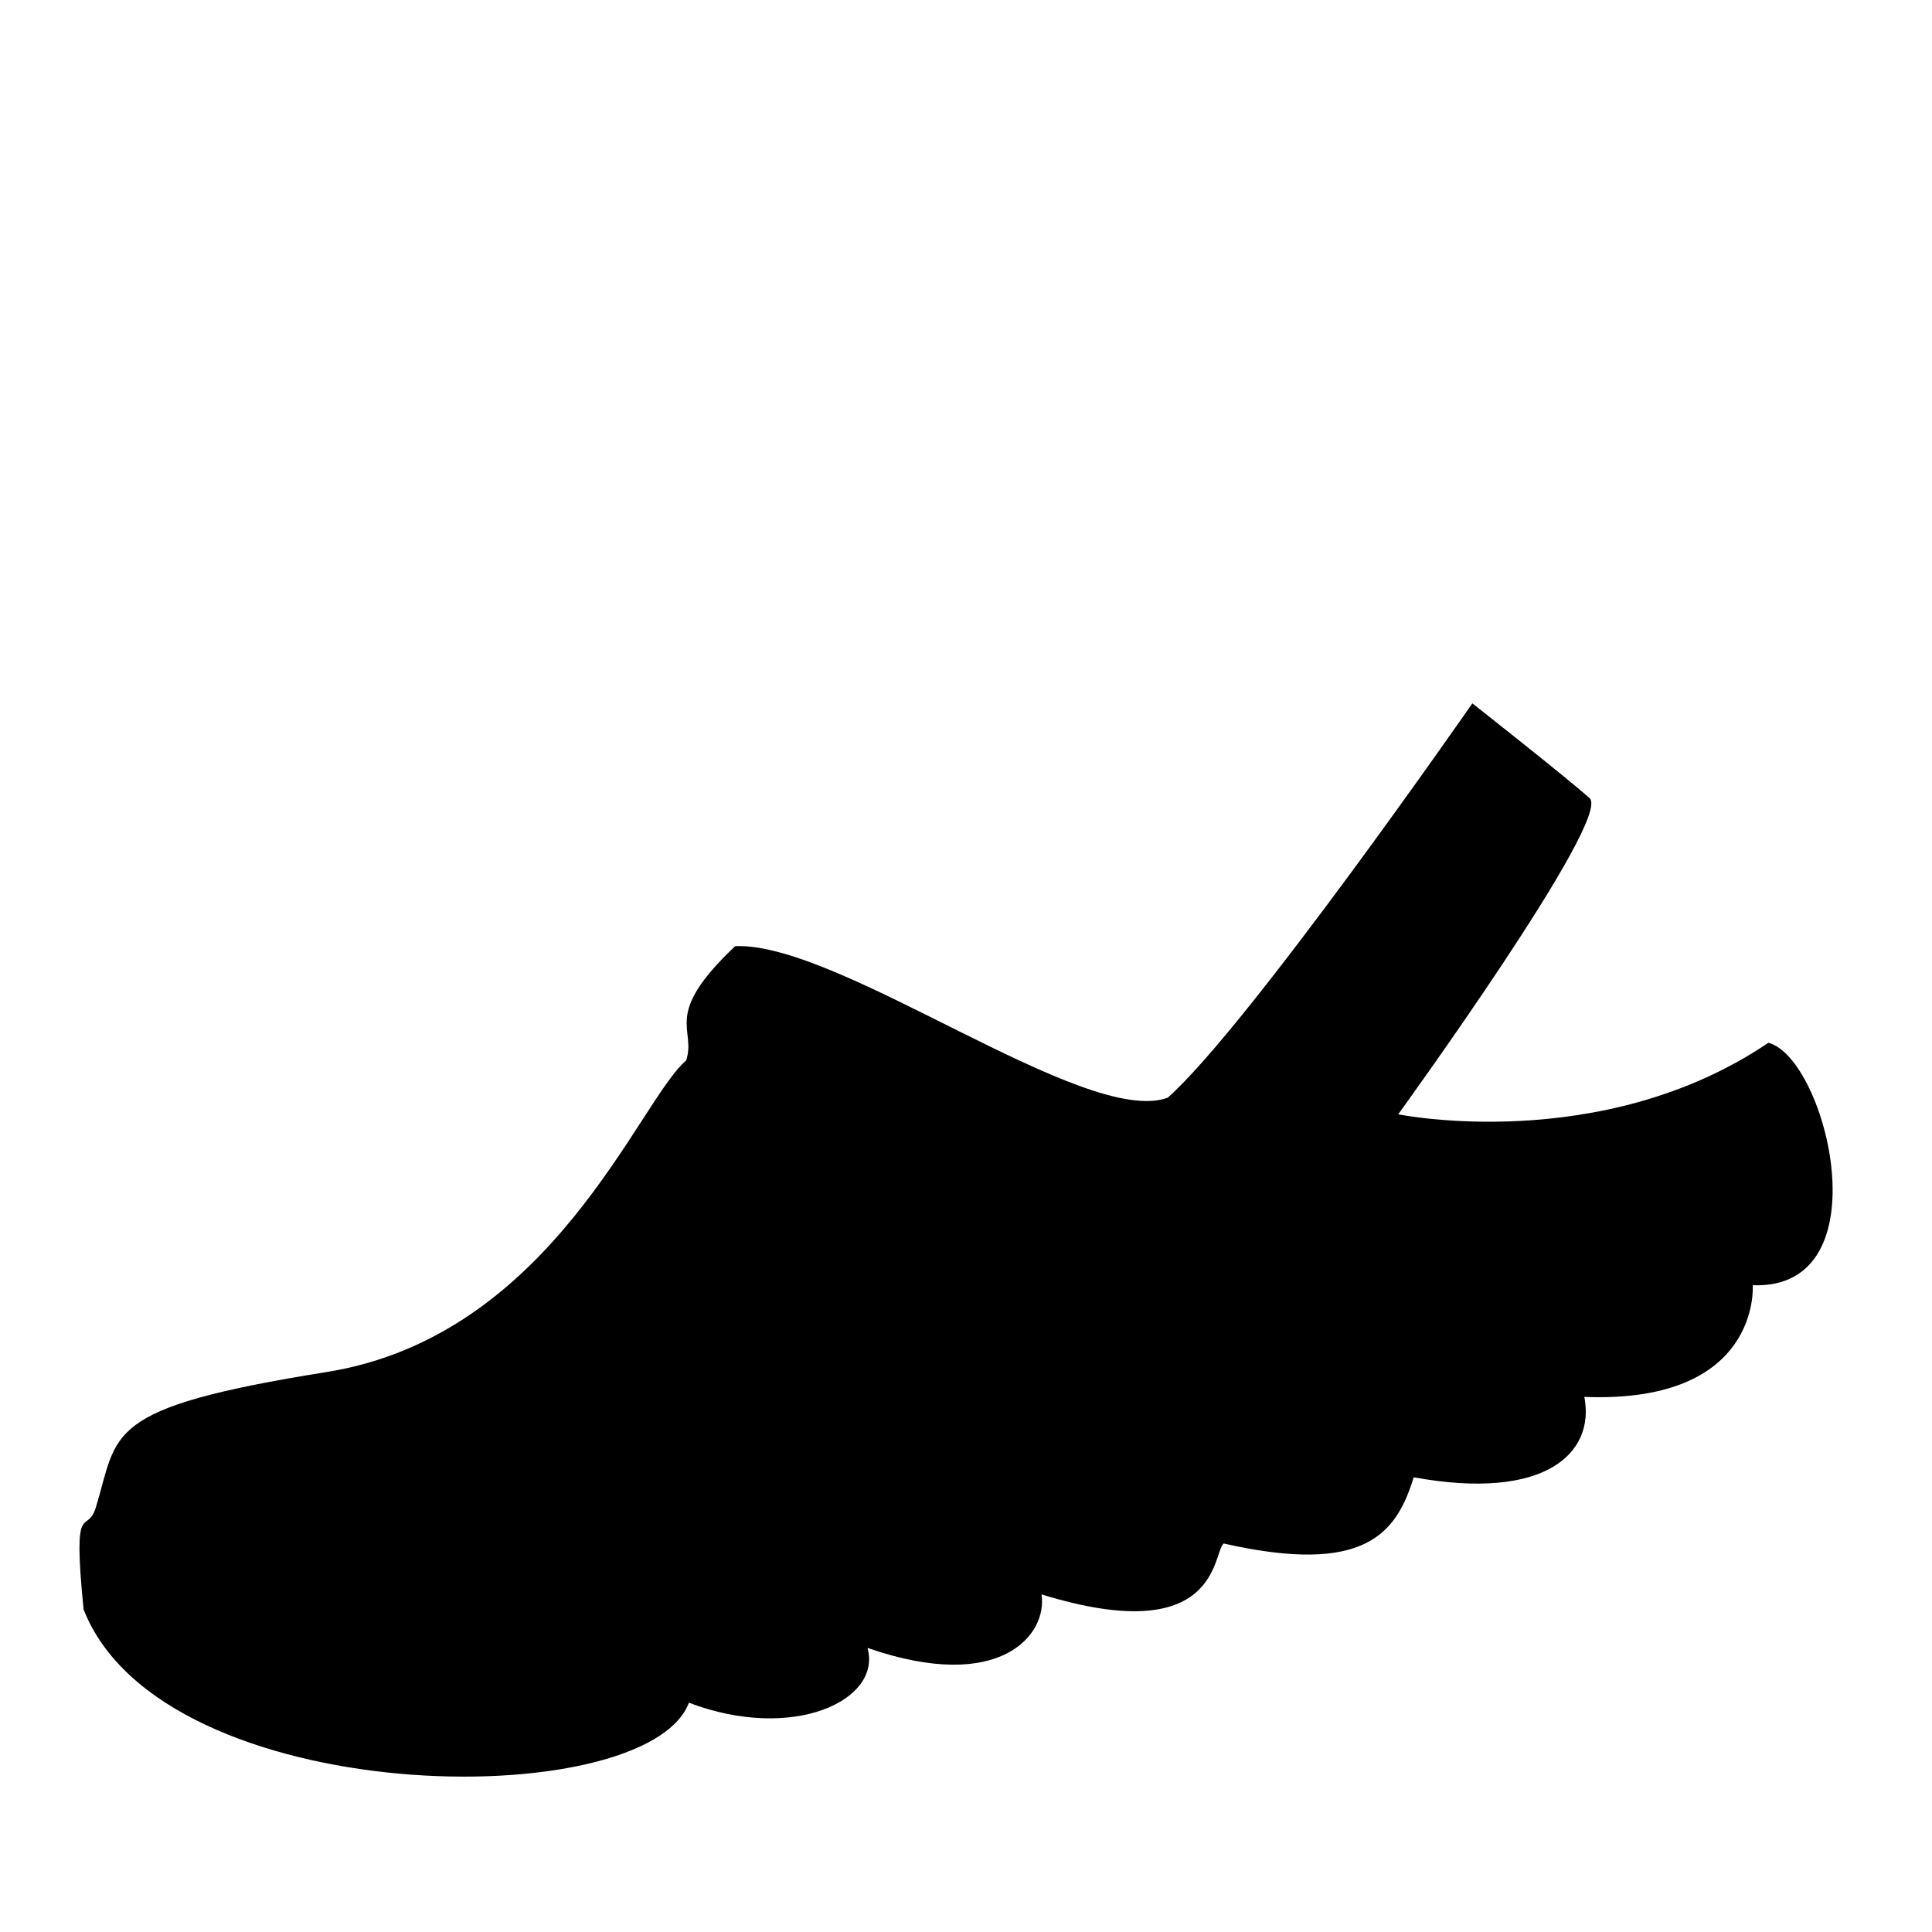
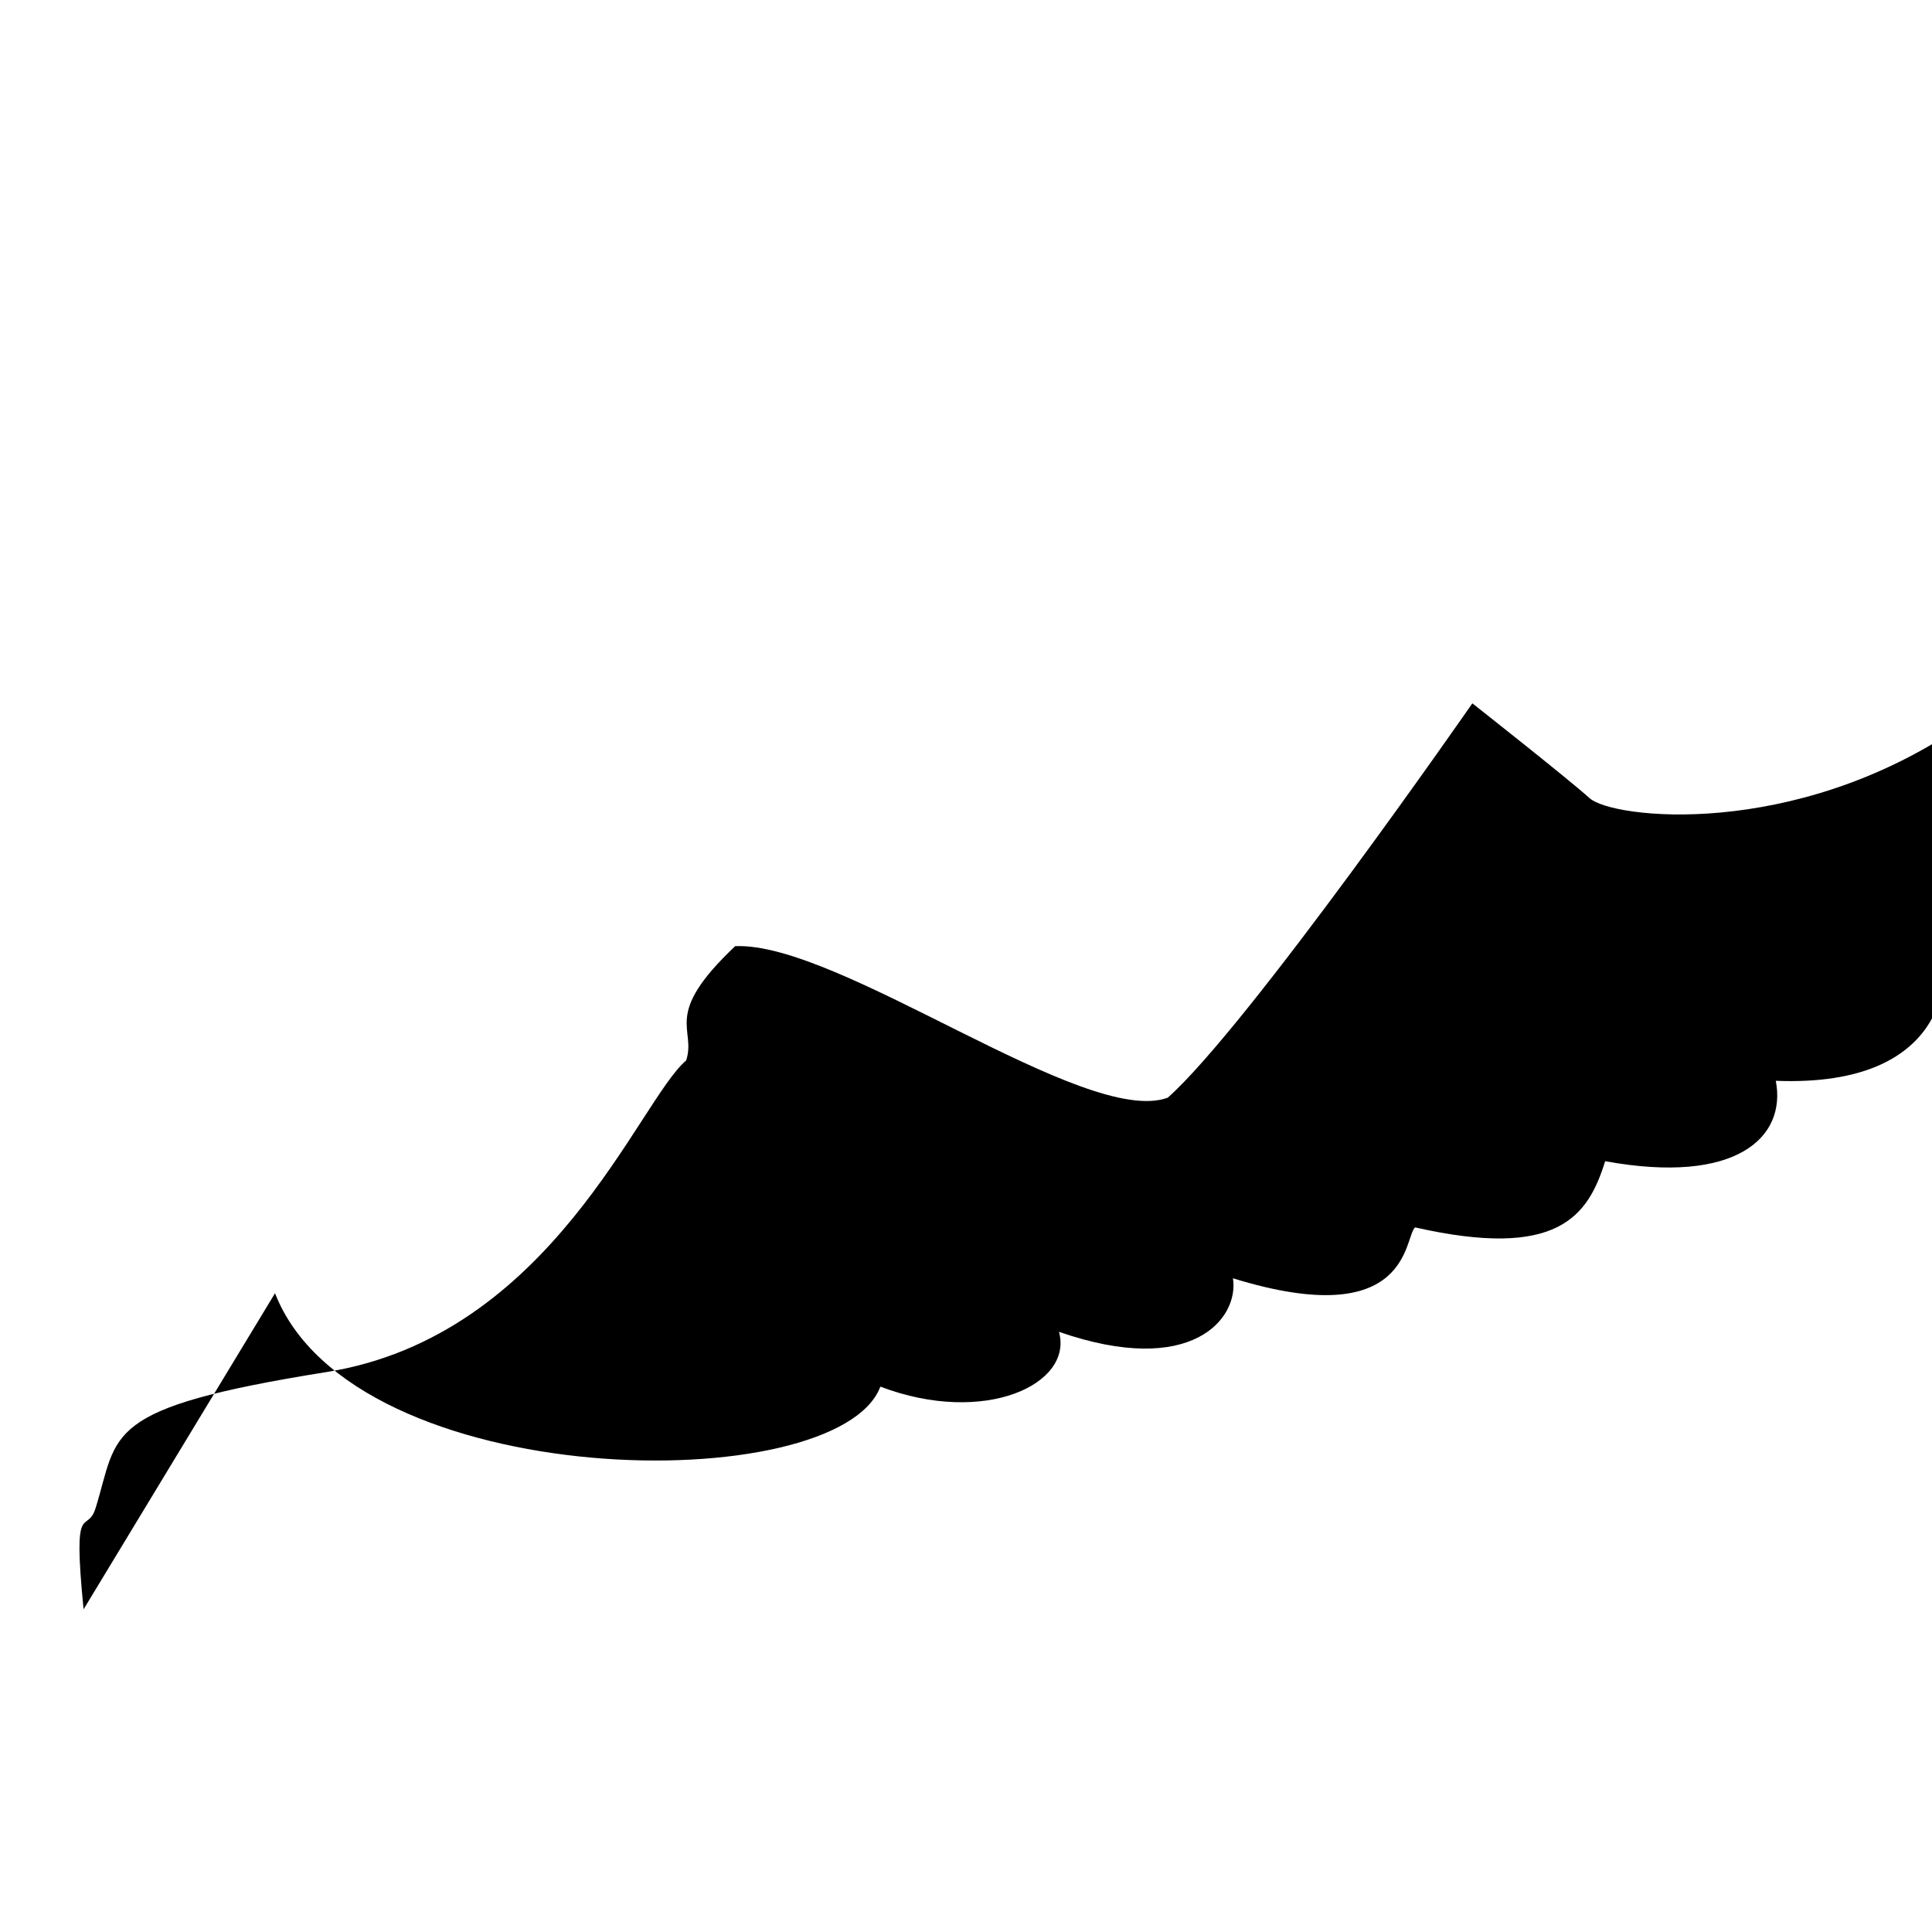
<svg xmlns="http://www.w3.org/2000/svg" fill="#000000" width="800px" height="800px" version="1.1" viewBox="144 144 512 512">
-   <path d="m166.15 570.48c-3.004-30.168 0.891-19.375 3.215-26.914 6.137-19.93 1.402-26.41 61.172-35.961 59.773-9.547 82.676-71.883 95.301-82.57 2.805-8.59-6.559-11.824 12.992-30.293 27.629-1.223 92.828 48.203 114.64 40.152 21.363-18.973 80.715-104.5 80.715-104.5s25.008 19.68 31.086 25.137c6.074 5.457-50.734 83.77-50.734 83.77s53.809 10.984 98.113-18.957c15.473 4.133 30.691 65.57-4.152 64.25 0 0 2.289 31.449-44.629 29.598 2.891 15.012-10.488 27.645-45.219 21.305-4.555 14.715-12.652 26.082-50.375 17.543-2.969 2.57-1.055 28.047-48.266 13.488 1.664 10.594-10.816 26.441-46.109 14.188 3.875 13.875-19.68 25.016-47.332 14.523-11.191 29.801-139.65 28.629-160.42-24.754z" />
+   <path d="m166.15 570.48c-3.004-30.168 0.891-19.375 3.215-26.914 6.137-19.93 1.402-26.41 61.172-35.961 59.773-9.547 82.676-71.883 95.301-82.57 2.805-8.59-6.559-11.824 12.992-30.293 27.629-1.223 92.828 48.203 114.64 40.152 21.363-18.973 80.715-104.5 80.715-104.5s25.008 19.68 31.086 25.137s53.809 10.984 98.113-18.957c15.473 4.133 30.691 65.57-4.152 64.25 0 0 2.289 31.449-44.629 29.598 2.891 15.012-10.488 27.645-45.219 21.305-4.555 14.715-12.652 26.082-50.375 17.543-2.969 2.57-1.055 28.047-48.266 13.488 1.664 10.594-10.816 26.441-46.109 14.188 3.875 13.875-19.68 25.016-47.332 14.523-11.191 29.801-139.65 28.629-160.42-24.754z" />
</svg>